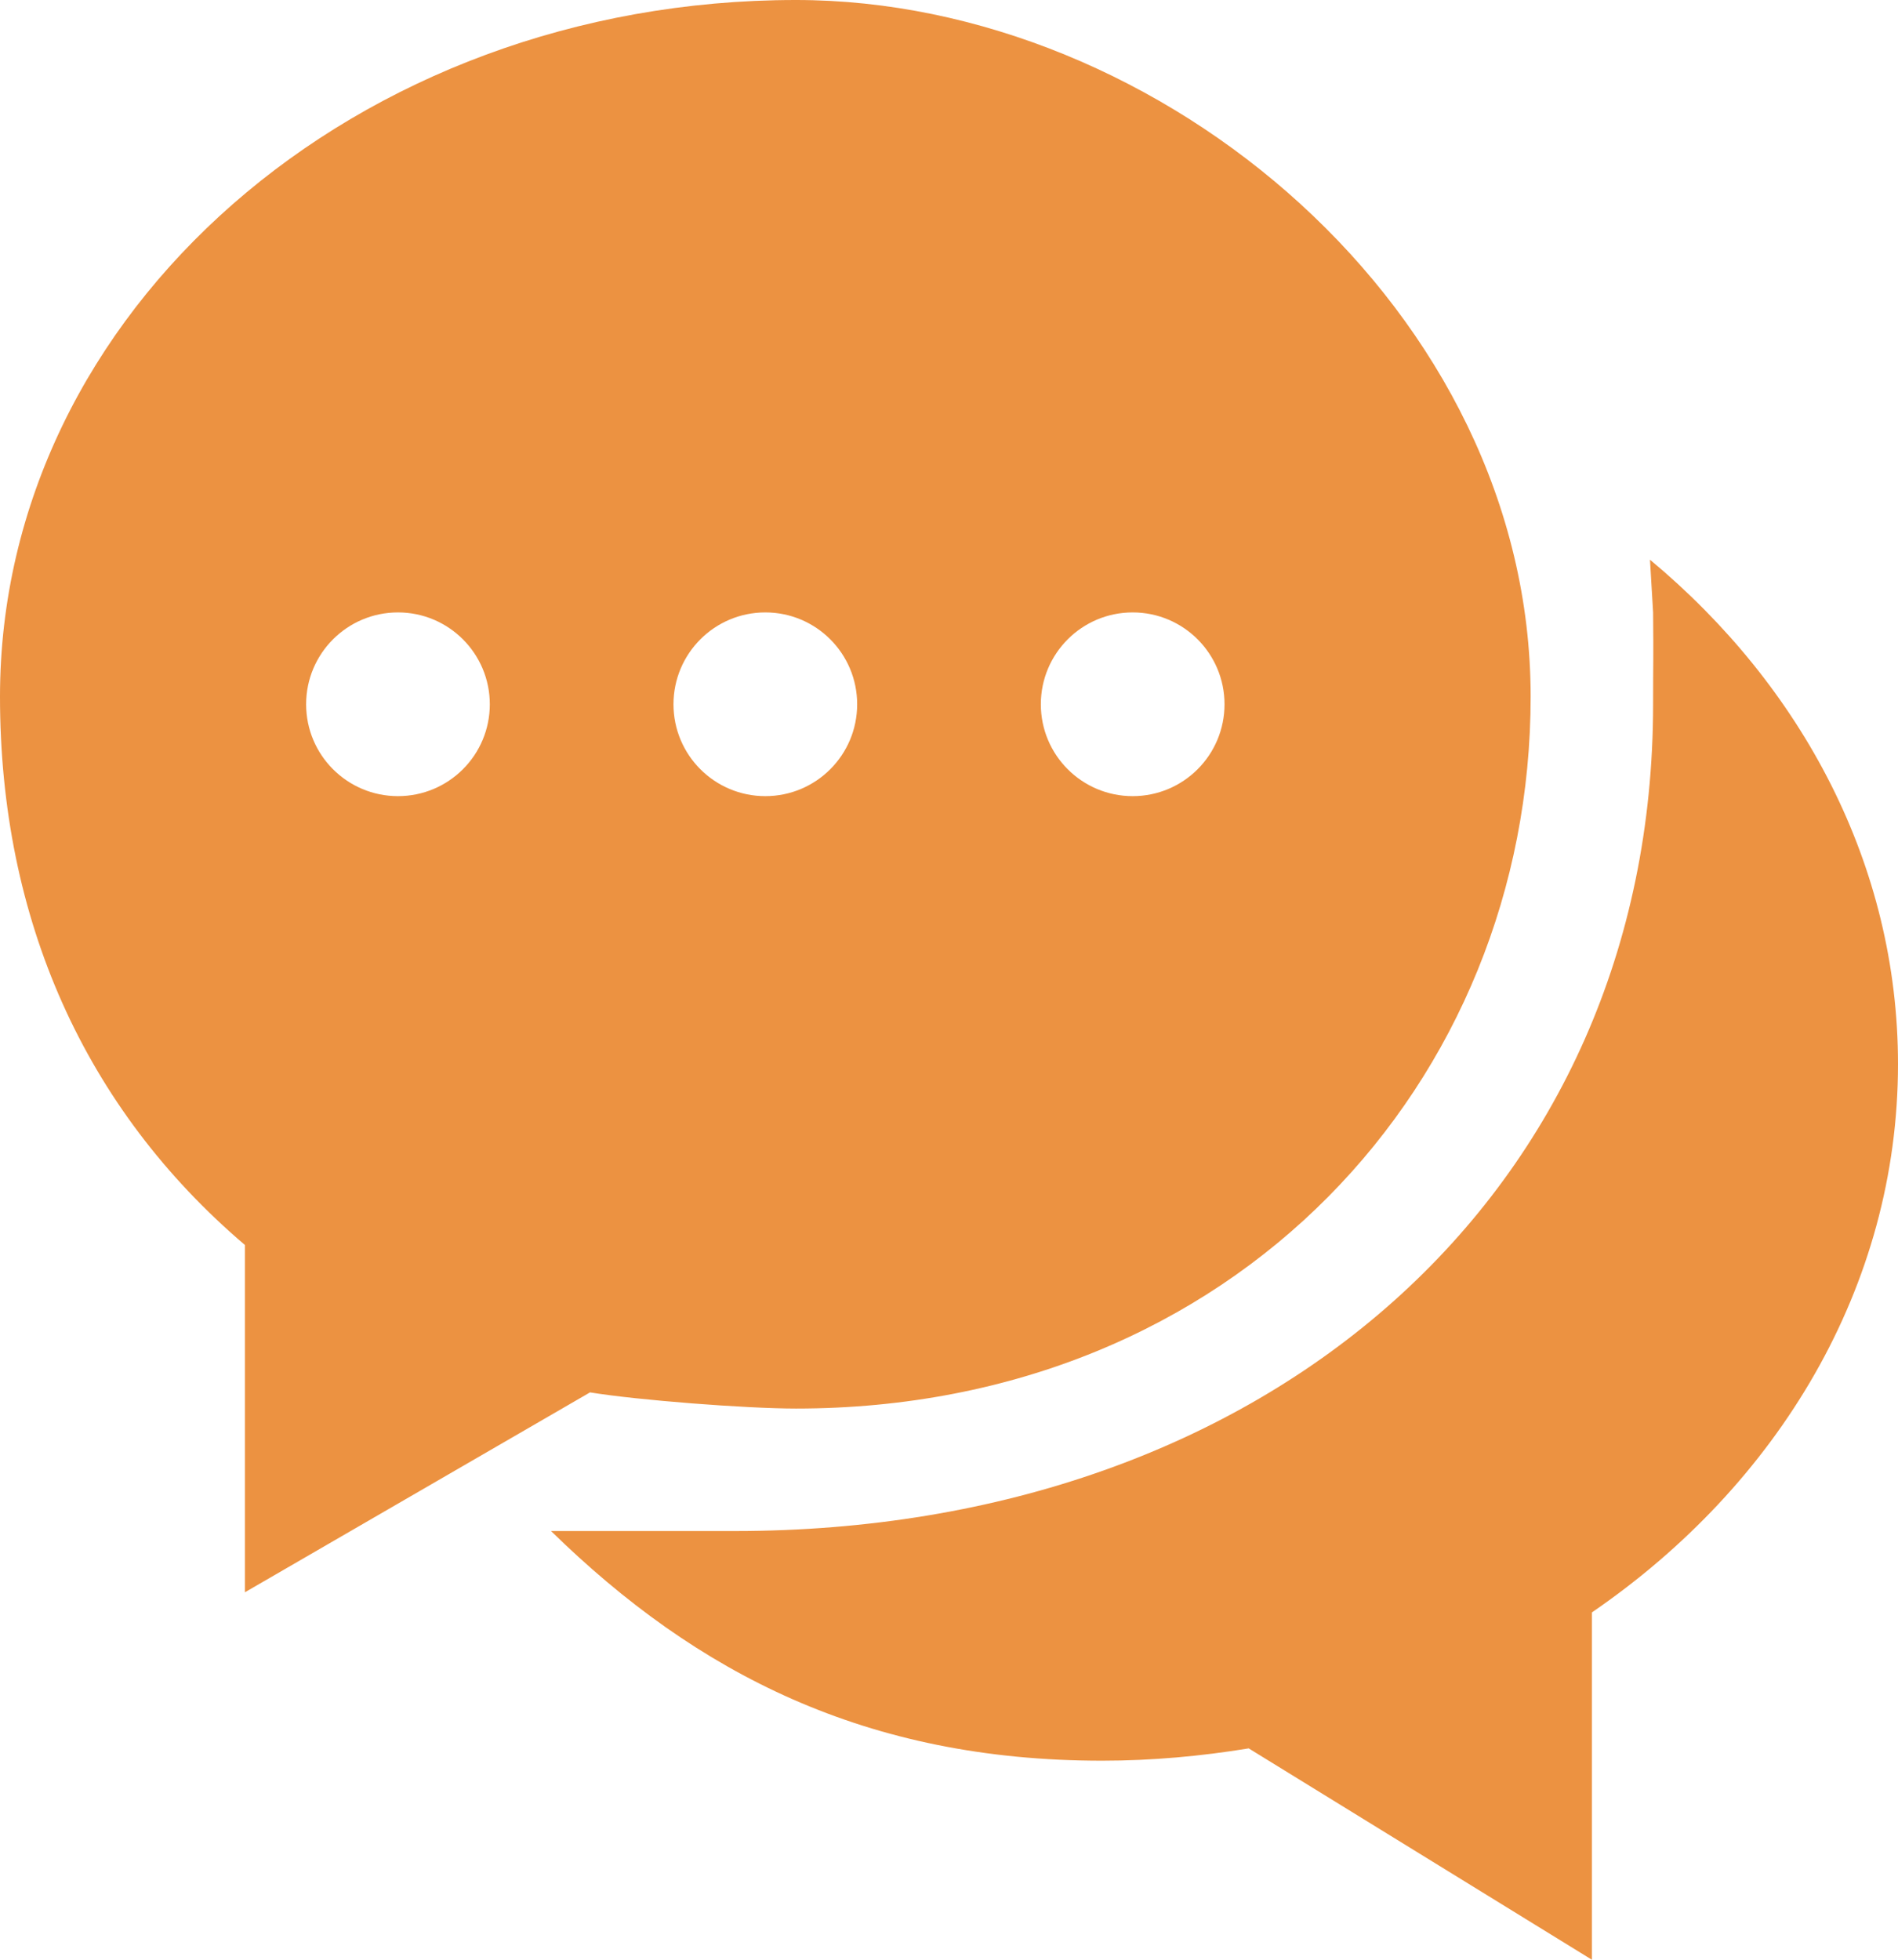
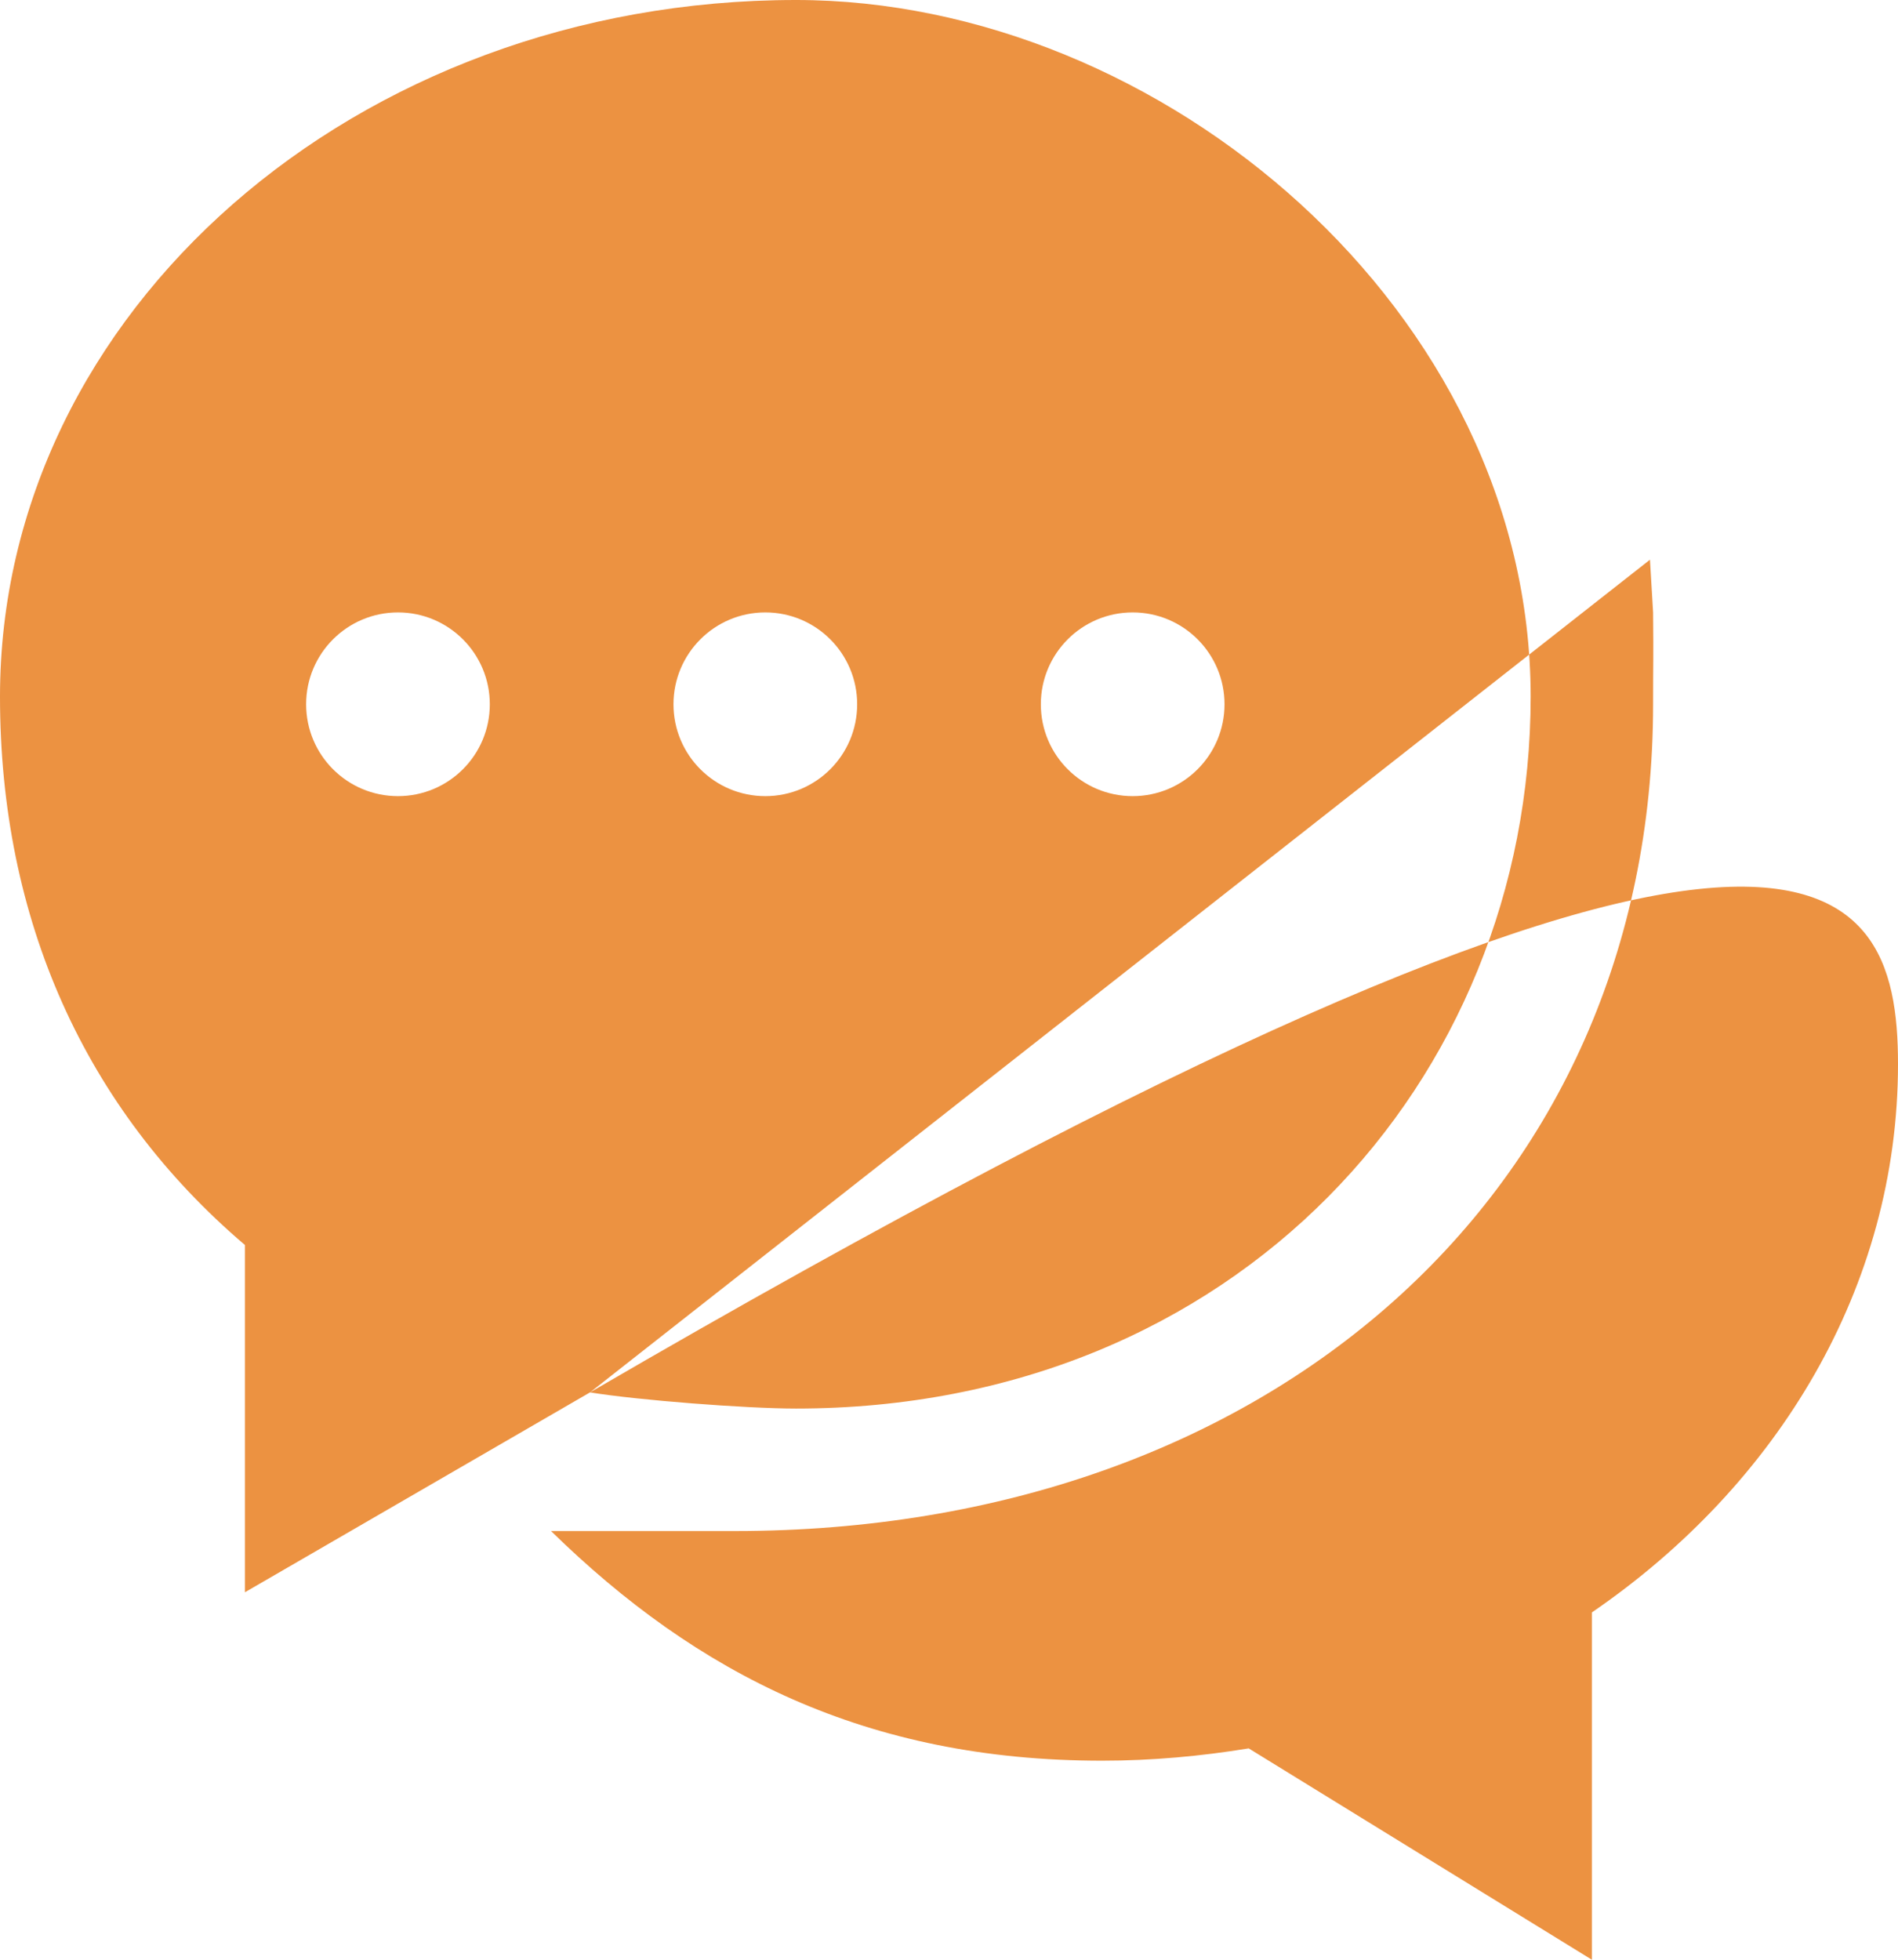
<svg xmlns="http://www.w3.org/2000/svg" width="31" height="32" viewBox="0 0 31 32">
-   <path fill="#EC9241" fill-rule="evenodd" d="M125.637,41.736 L120,45 L120,39.329 C117.387,37.104 116,34.015 116,30.375 C116,24.093 121.811,19 129,19 C134.977,19 141,24.093 141,30.375 C141,36.657 136.18,42 129,42 C128.181,42 126.414,41.863 125.637,41.736 Z M142.949,28.139 C145.439,30.211 147,33.131 147,36.375 C147,40.015 145.04,43.246 142,45.329 L142,51 L136.395,47.549 C135.618,47.676 134.819,47.75 134,47.75 C130.149,47.75 127.38,46.328 125,44 L128,44 C136.716,44 143,38.475 143,30.5 C143,29.742 143.008,29.817 143,29 L142.949,28.139 Z M122.5,29 C121.671,29 121,29.672 121,30.5 C121,31.329 121.671,32 122.5,32 C123.329,32 124,31.329 124,30.5 C124,29.672 123.329,29 122.5,29 Z M128.5,29 C127.671,29 127,29.672 127,30.5 C127,31.329 127.671,32 128.5,32 C129.329,32 130,31.329 130,30.5 C130,29.672 129.329,29 128.5,29 Z M134.5,29 C133.671,29 133,29.672 133,30.5 C133,31.329 133.671,32 134.5,32 C135.329,32 136,31.329 136,30.5 C136,29.672 135.329,29 134.5,29 Z" transform="translate(-116 -19)" />
+   <path fill="#EC9241" fill-rule="evenodd" d="M125.637,41.736 L120,45 L120,39.329 C117.387,37.104 116,34.015 116,30.375 C116,24.093 121.811,19 129,19 C134.977,19 141,24.093 141,30.375 C141,36.657 136.18,42 129,42 C128.181,42 126.414,41.863 125.637,41.736 Z C145.439,30.211 147,33.131 147,36.375 C147,40.015 145.04,43.246 142,45.329 L142,51 L136.395,47.549 C135.618,47.676 134.819,47.75 134,47.75 C130.149,47.75 127.38,46.328 125,44 L128,44 C136.716,44 143,38.475 143,30.5 C143,29.742 143.008,29.817 143,29 L142.949,28.139 Z M122.5,29 C121.671,29 121,29.672 121,30.5 C121,31.329 121.671,32 122.5,32 C123.329,32 124,31.329 124,30.5 C124,29.672 123.329,29 122.5,29 Z M128.5,29 C127.671,29 127,29.672 127,30.5 C127,31.329 127.671,32 128.5,32 C129.329,32 130,31.329 130,30.5 C130,29.672 129.329,29 128.5,29 Z M134.5,29 C133.671,29 133,29.672 133,30.5 C133,31.329 133.671,32 134.5,32 C135.329,32 136,31.329 136,30.5 C136,29.672 135.329,29 134.5,29 Z" transform="translate(-116 -19)" />
</svg>